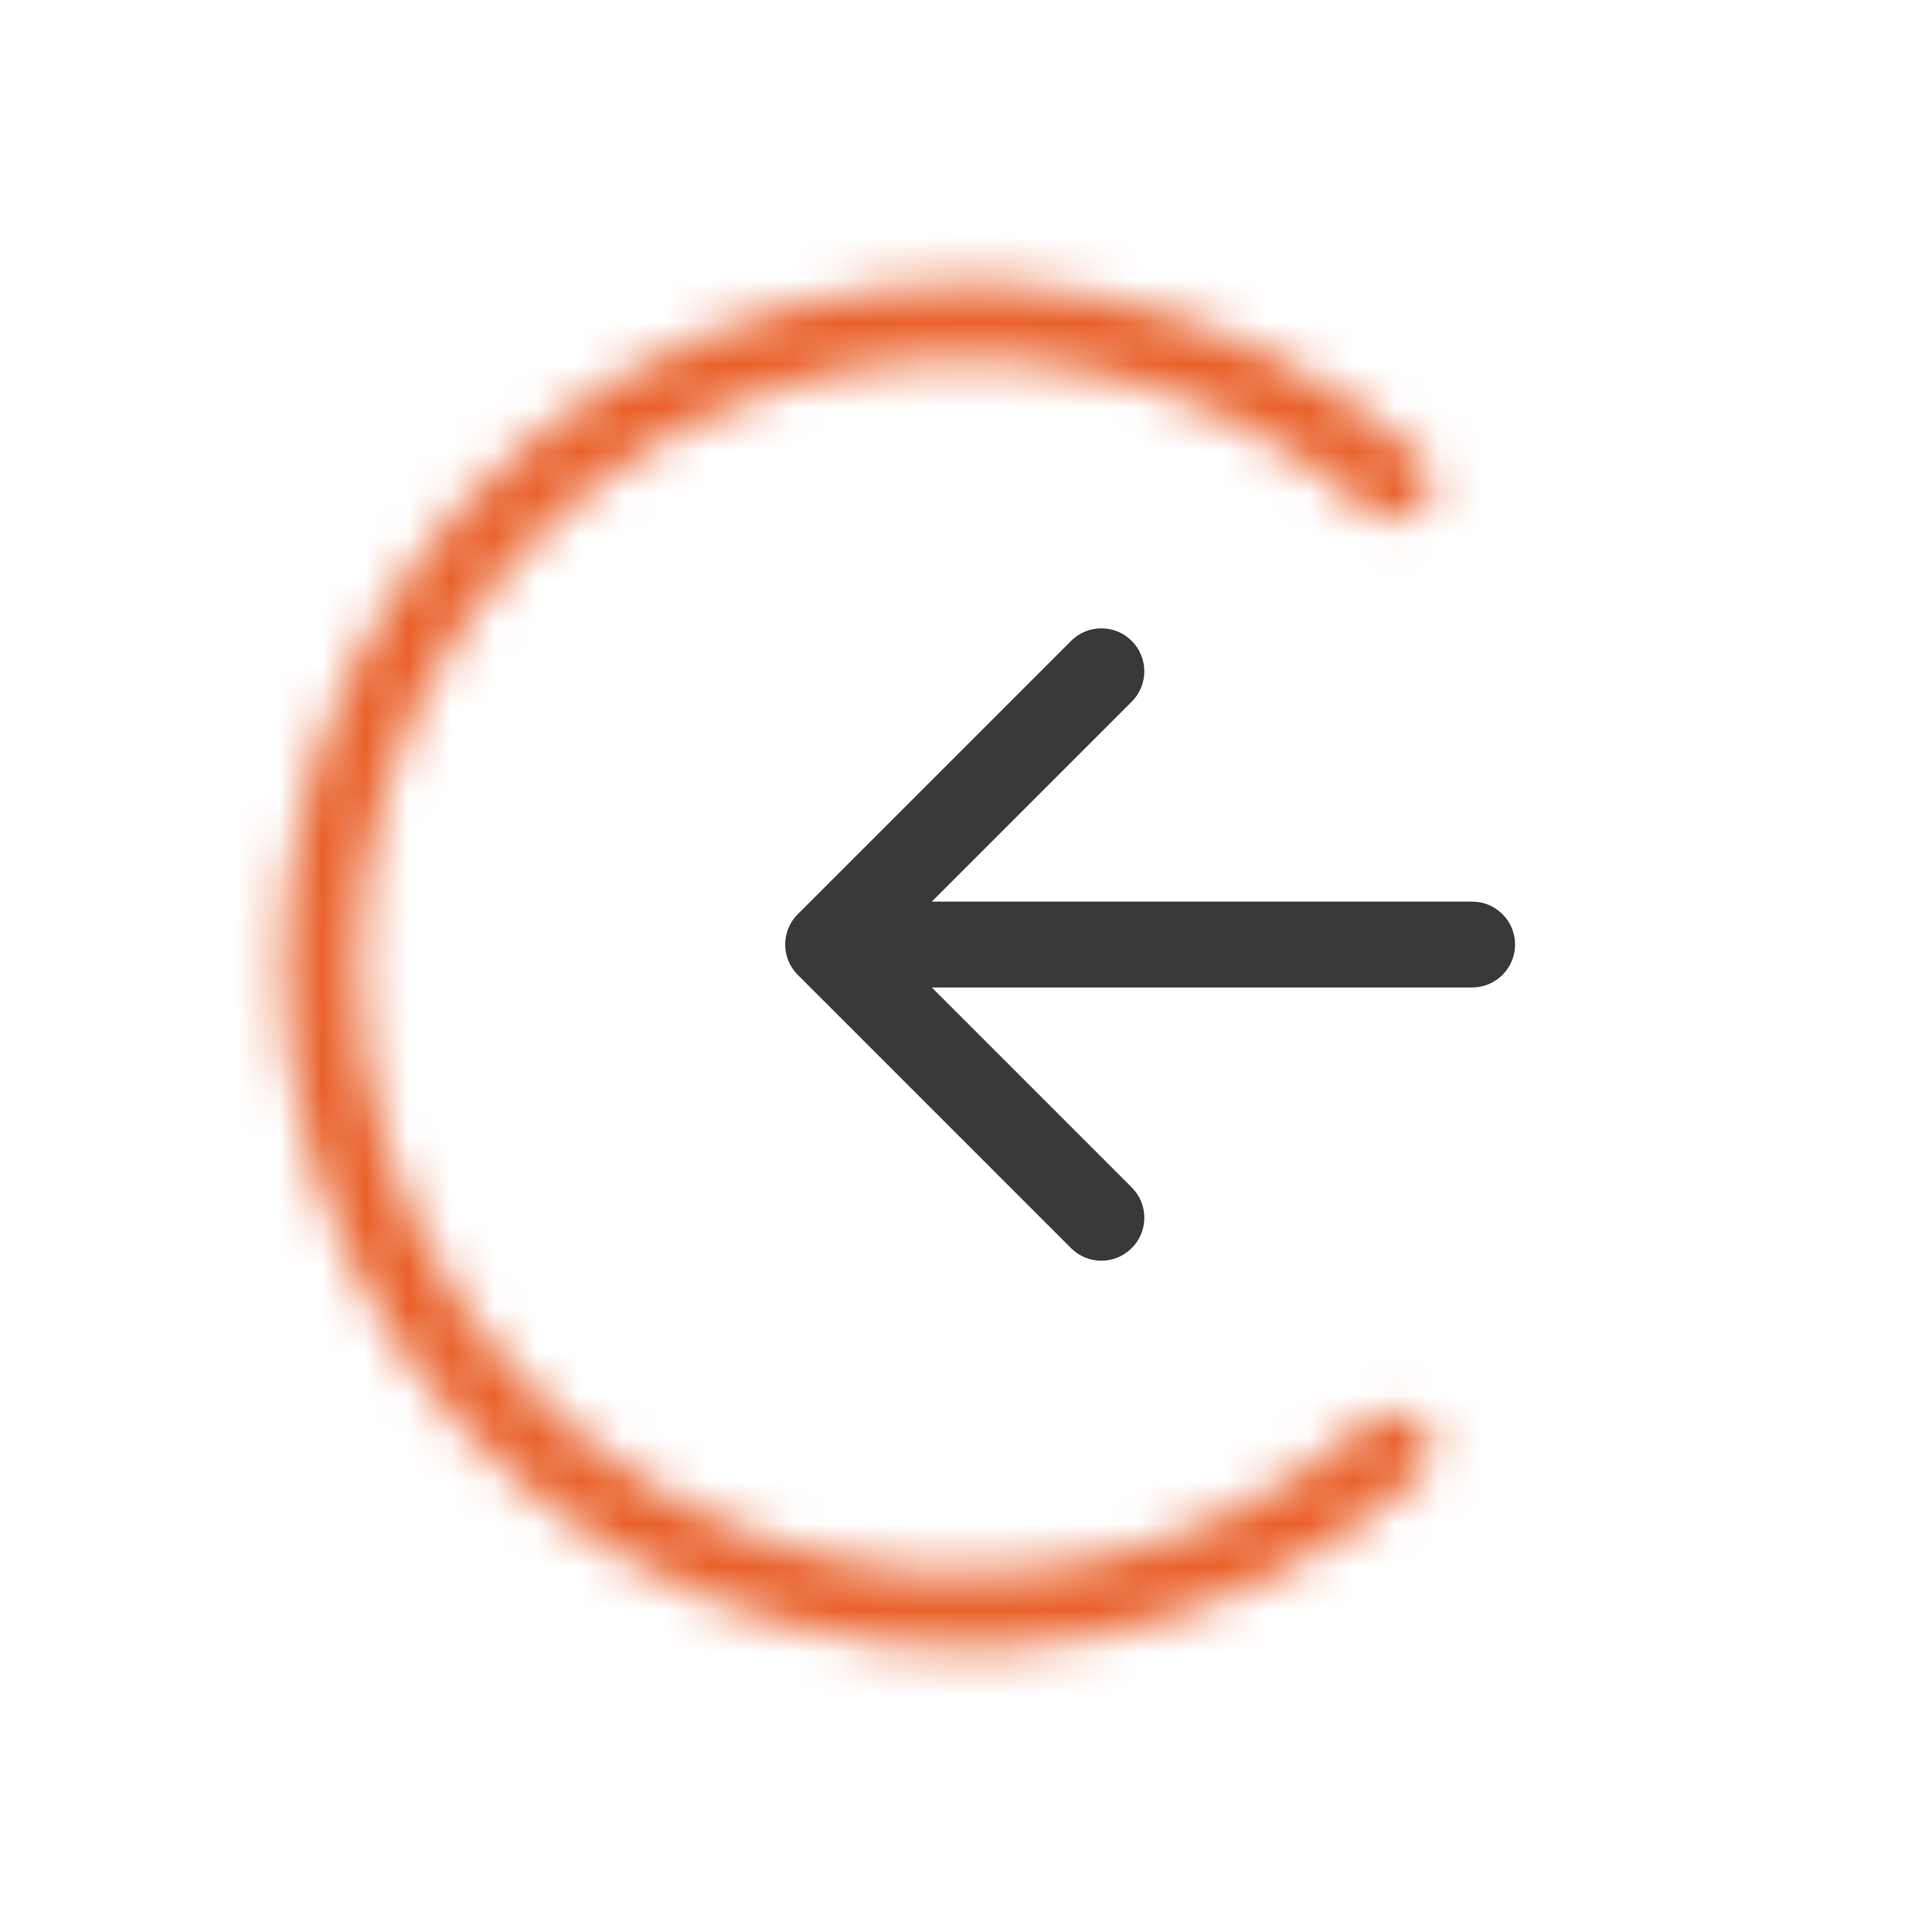
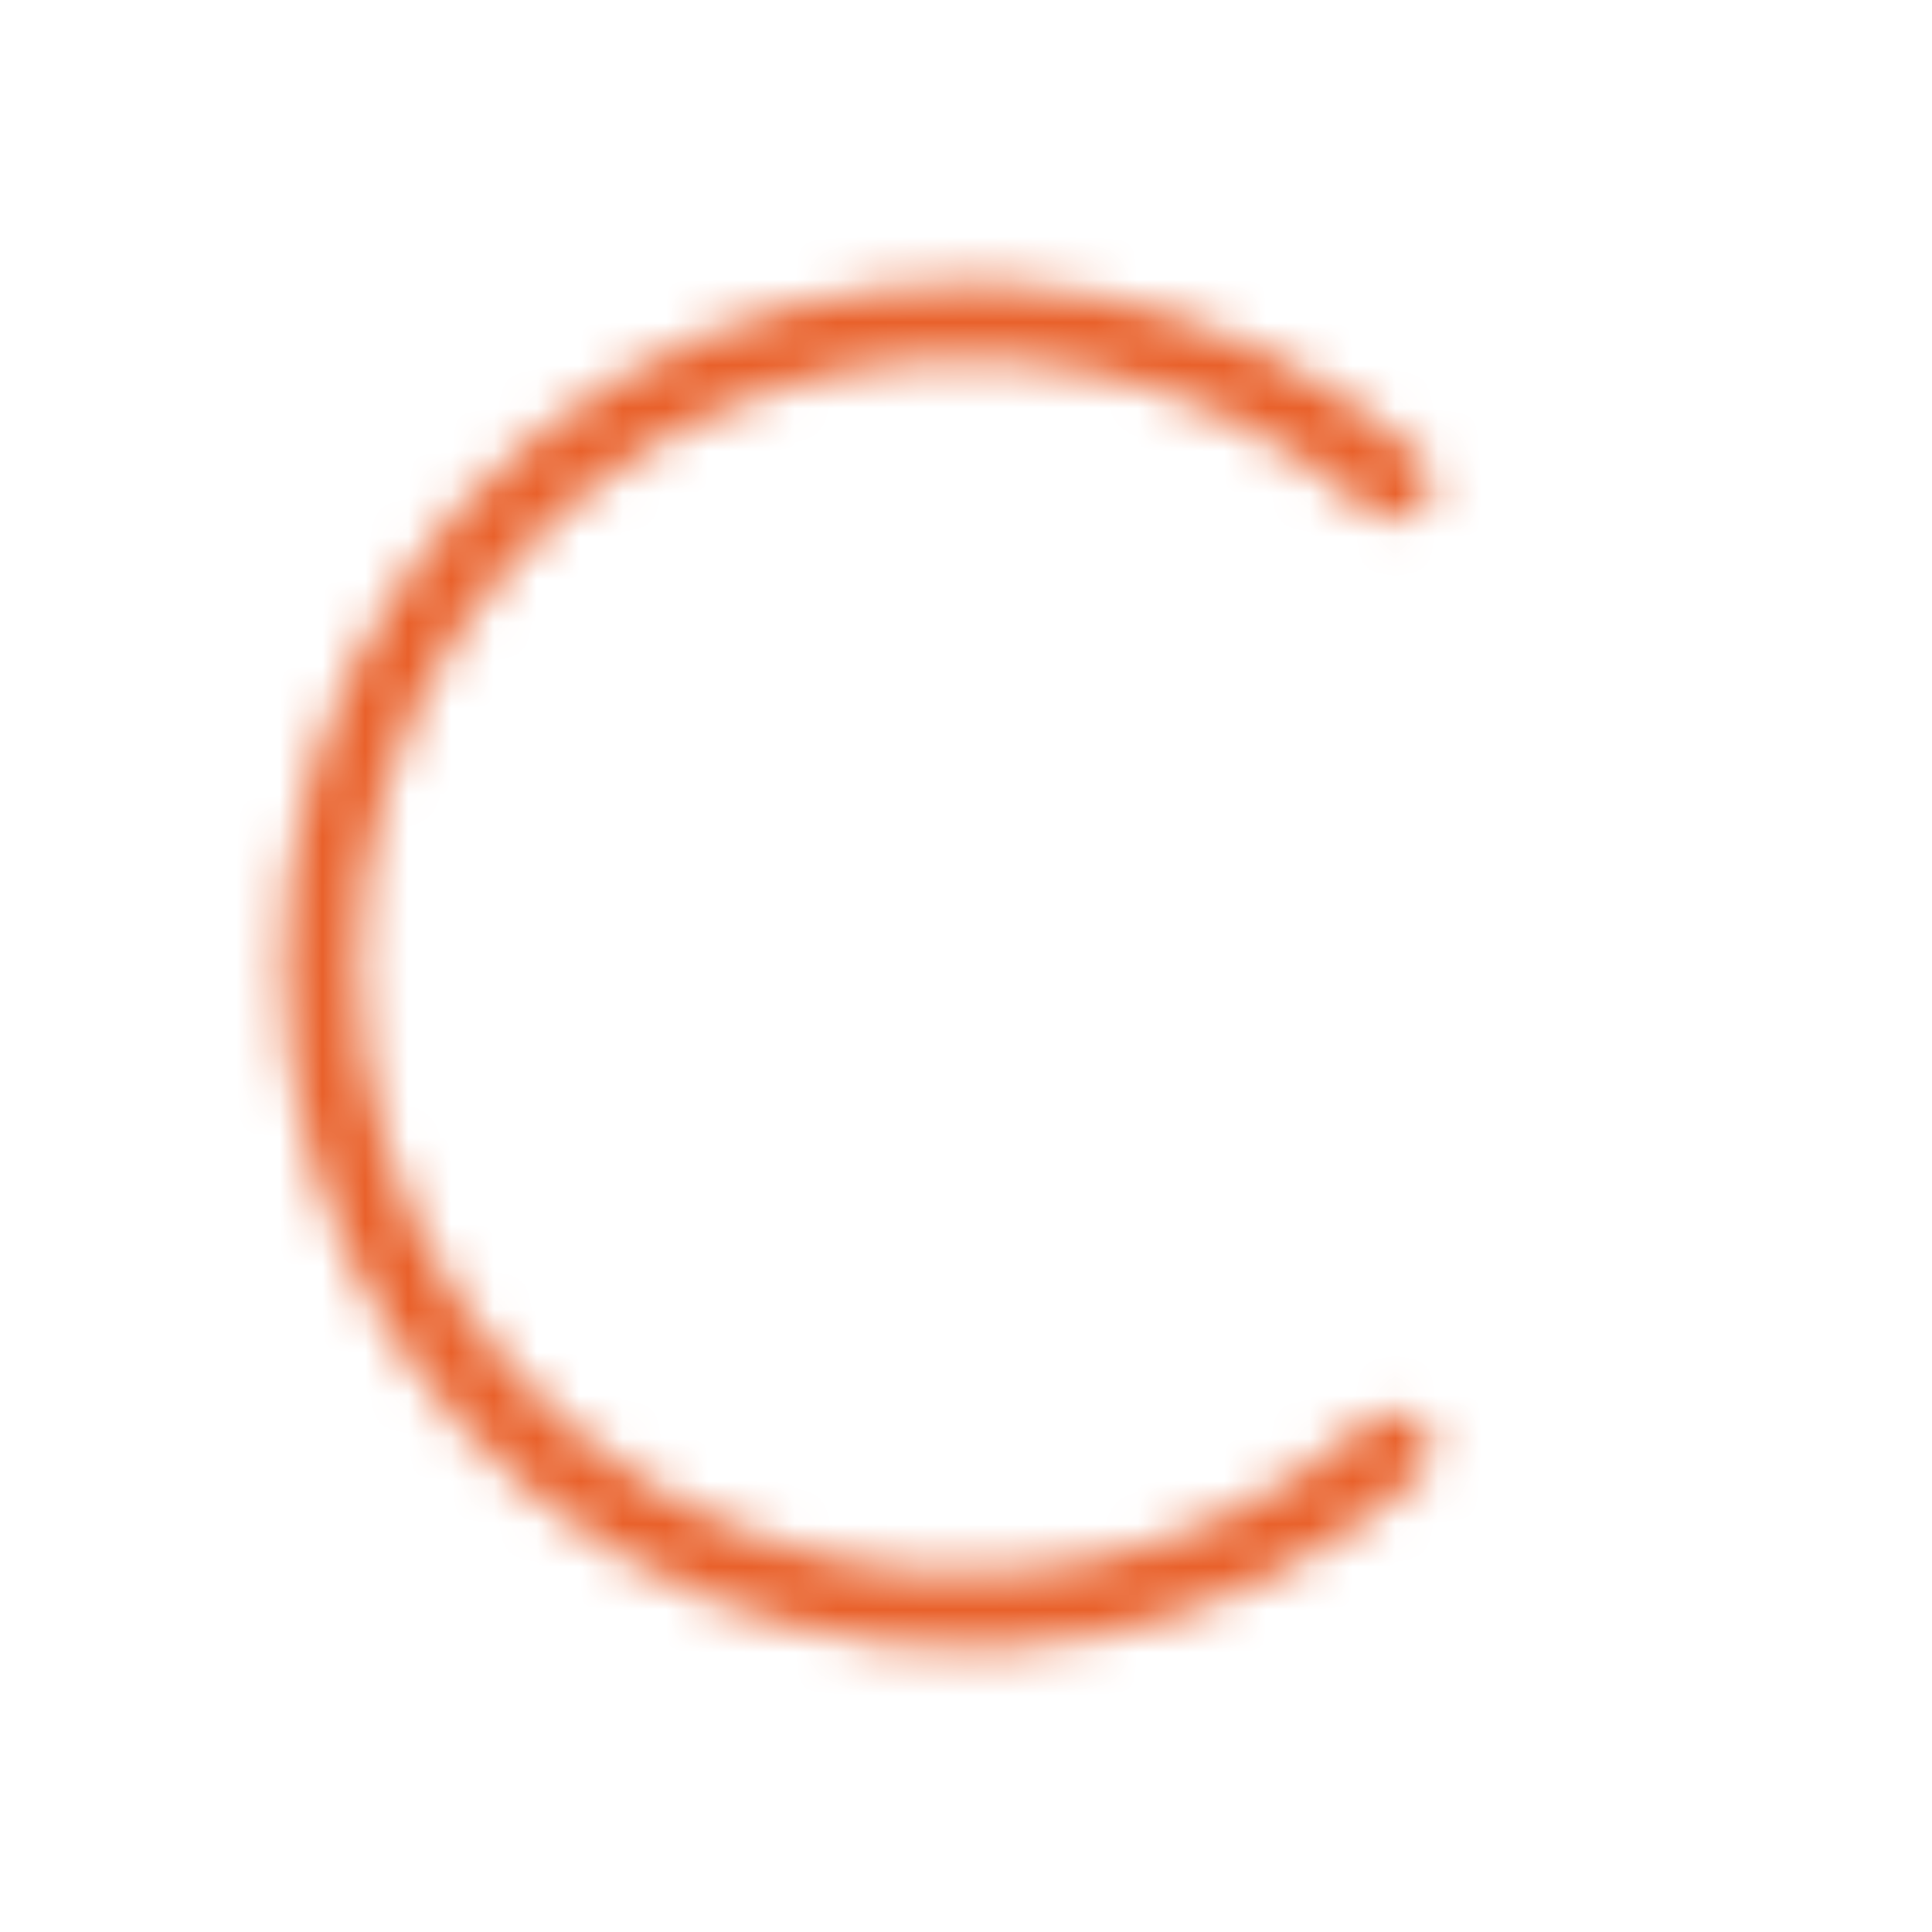
<svg xmlns="http://www.w3.org/2000/svg" width="45" height="45" viewBox="0 0 45 45" fill="none">
  <mask id="path-1-inside-1_2052_15886" fill="white">
    <path d="M33.129 33.129C33.472 33.472 33.474 34.03 33.112 34.353C30.994 36.25 28.402 37.547 25.604 38.104C22.518 38.718 19.319 38.403 16.412 37.199C13.504 35.995 11.02 33.955 9.271 31.339C7.523 28.723 6.59 25.647 6.59 22.5C6.59 19.353 7.523 16.277 9.271 13.661C11.02 11.045 13.504 9.005 16.412 7.801C19.319 6.597 22.518 6.282 25.604 6.896C28.402 7.452 30.994 8.75 33.112 10.647C33.474 10.97 33.472 11.528 33.129 11.871C32.786 12.214 32.232 12.211 31.869 11.89C29.998 10.238 27.719 9.107 25.261 8.618C22.516 8.072 19.67 8.352 17.084 9.423C14.497 10.495 12.287 12.309 10.731 14.636C9.176 16.964 8.346 19.701 8.346 22.5C8.346 25.299 9.176 28.036 10.731 30.364C12.287 32.691 14.497 34.505 17.084 35.577C19.67 36.648 22.516 36.928 25.261 36.382C27.719 35.893 29.998 34.762 31.869 33.11C32.232 32.789 32.786 32.786 33.129 33.129Z" />
  </mask>
  <path d="M33.129 33.129C33.472 33.472 33.474 34.03 33.112 34.353C30.994 36.25 28.402 37.547 25.604 38.104C22.518 38.718 19.319 38.403 16.412 37.199C13.504 35.995 11.02 33.955 9.271 31.339C7.523 28.723 6.59 25.647 6.59 22.5C6.59 19.353 7.523 16.277 9.271 13.661C11.02 11.045 13.504 9.005 16.412 7.801C19.319 6.597 22.518 6.282 25.604 6.896C28.402 7.452 30.994 8.75 33.112 10.647C33.474 10.97 33.472 11.528 33.129 11.871C32.786 12.214 32.232 12.211 31.869 11.89C29.998 10.238 27.719 9.107 25.261 8.618C22.516 8.072 19.67 8.352 17.084 9.423C14.497 10.495 12.287 12.309 10.731 14.636C9.176 16.964 8.346 19.701 8.346 22.5C8.346 25.299 9.176 28.036 10.731 30.364C12.287 32.691 14.497 34.505 17.084 35.577C19.67 36.648 22.516 36.928 25.261 36.382C27.719 35.893 29.998 34.762 31.869 33.11C32.232 32.789 32.786 32.786 33.129 33.129Z" stroke="#E9612B" stroke-width="6" mask="url(#path-1-inside-1_2052_15886)" />
-   <path d="M34.289 23C34.841 23 35.289 22.552 35.289 22C35.289 21.448 34.841 21 34.289 21L34.289 23ZM18.582 21.293C18.191 21.683 18.191 22.317 18.582 22.707L24.946 29.071C25.336 29.462 25.97 29.462 26.36 29.071C26.751 28.68 26.751 28.047 26.36 27.657L20.703 22L26.36 16.343C26.751 15.953 26.751 15.319 26.36 14.929C25.97 14.538 25.336 14.538 24.946 14.929L18.582 21.293ZM34.289 21L19.289 21L19.289 23L34.289 23L34.289 21Z" fill="#393939" />
</svg>